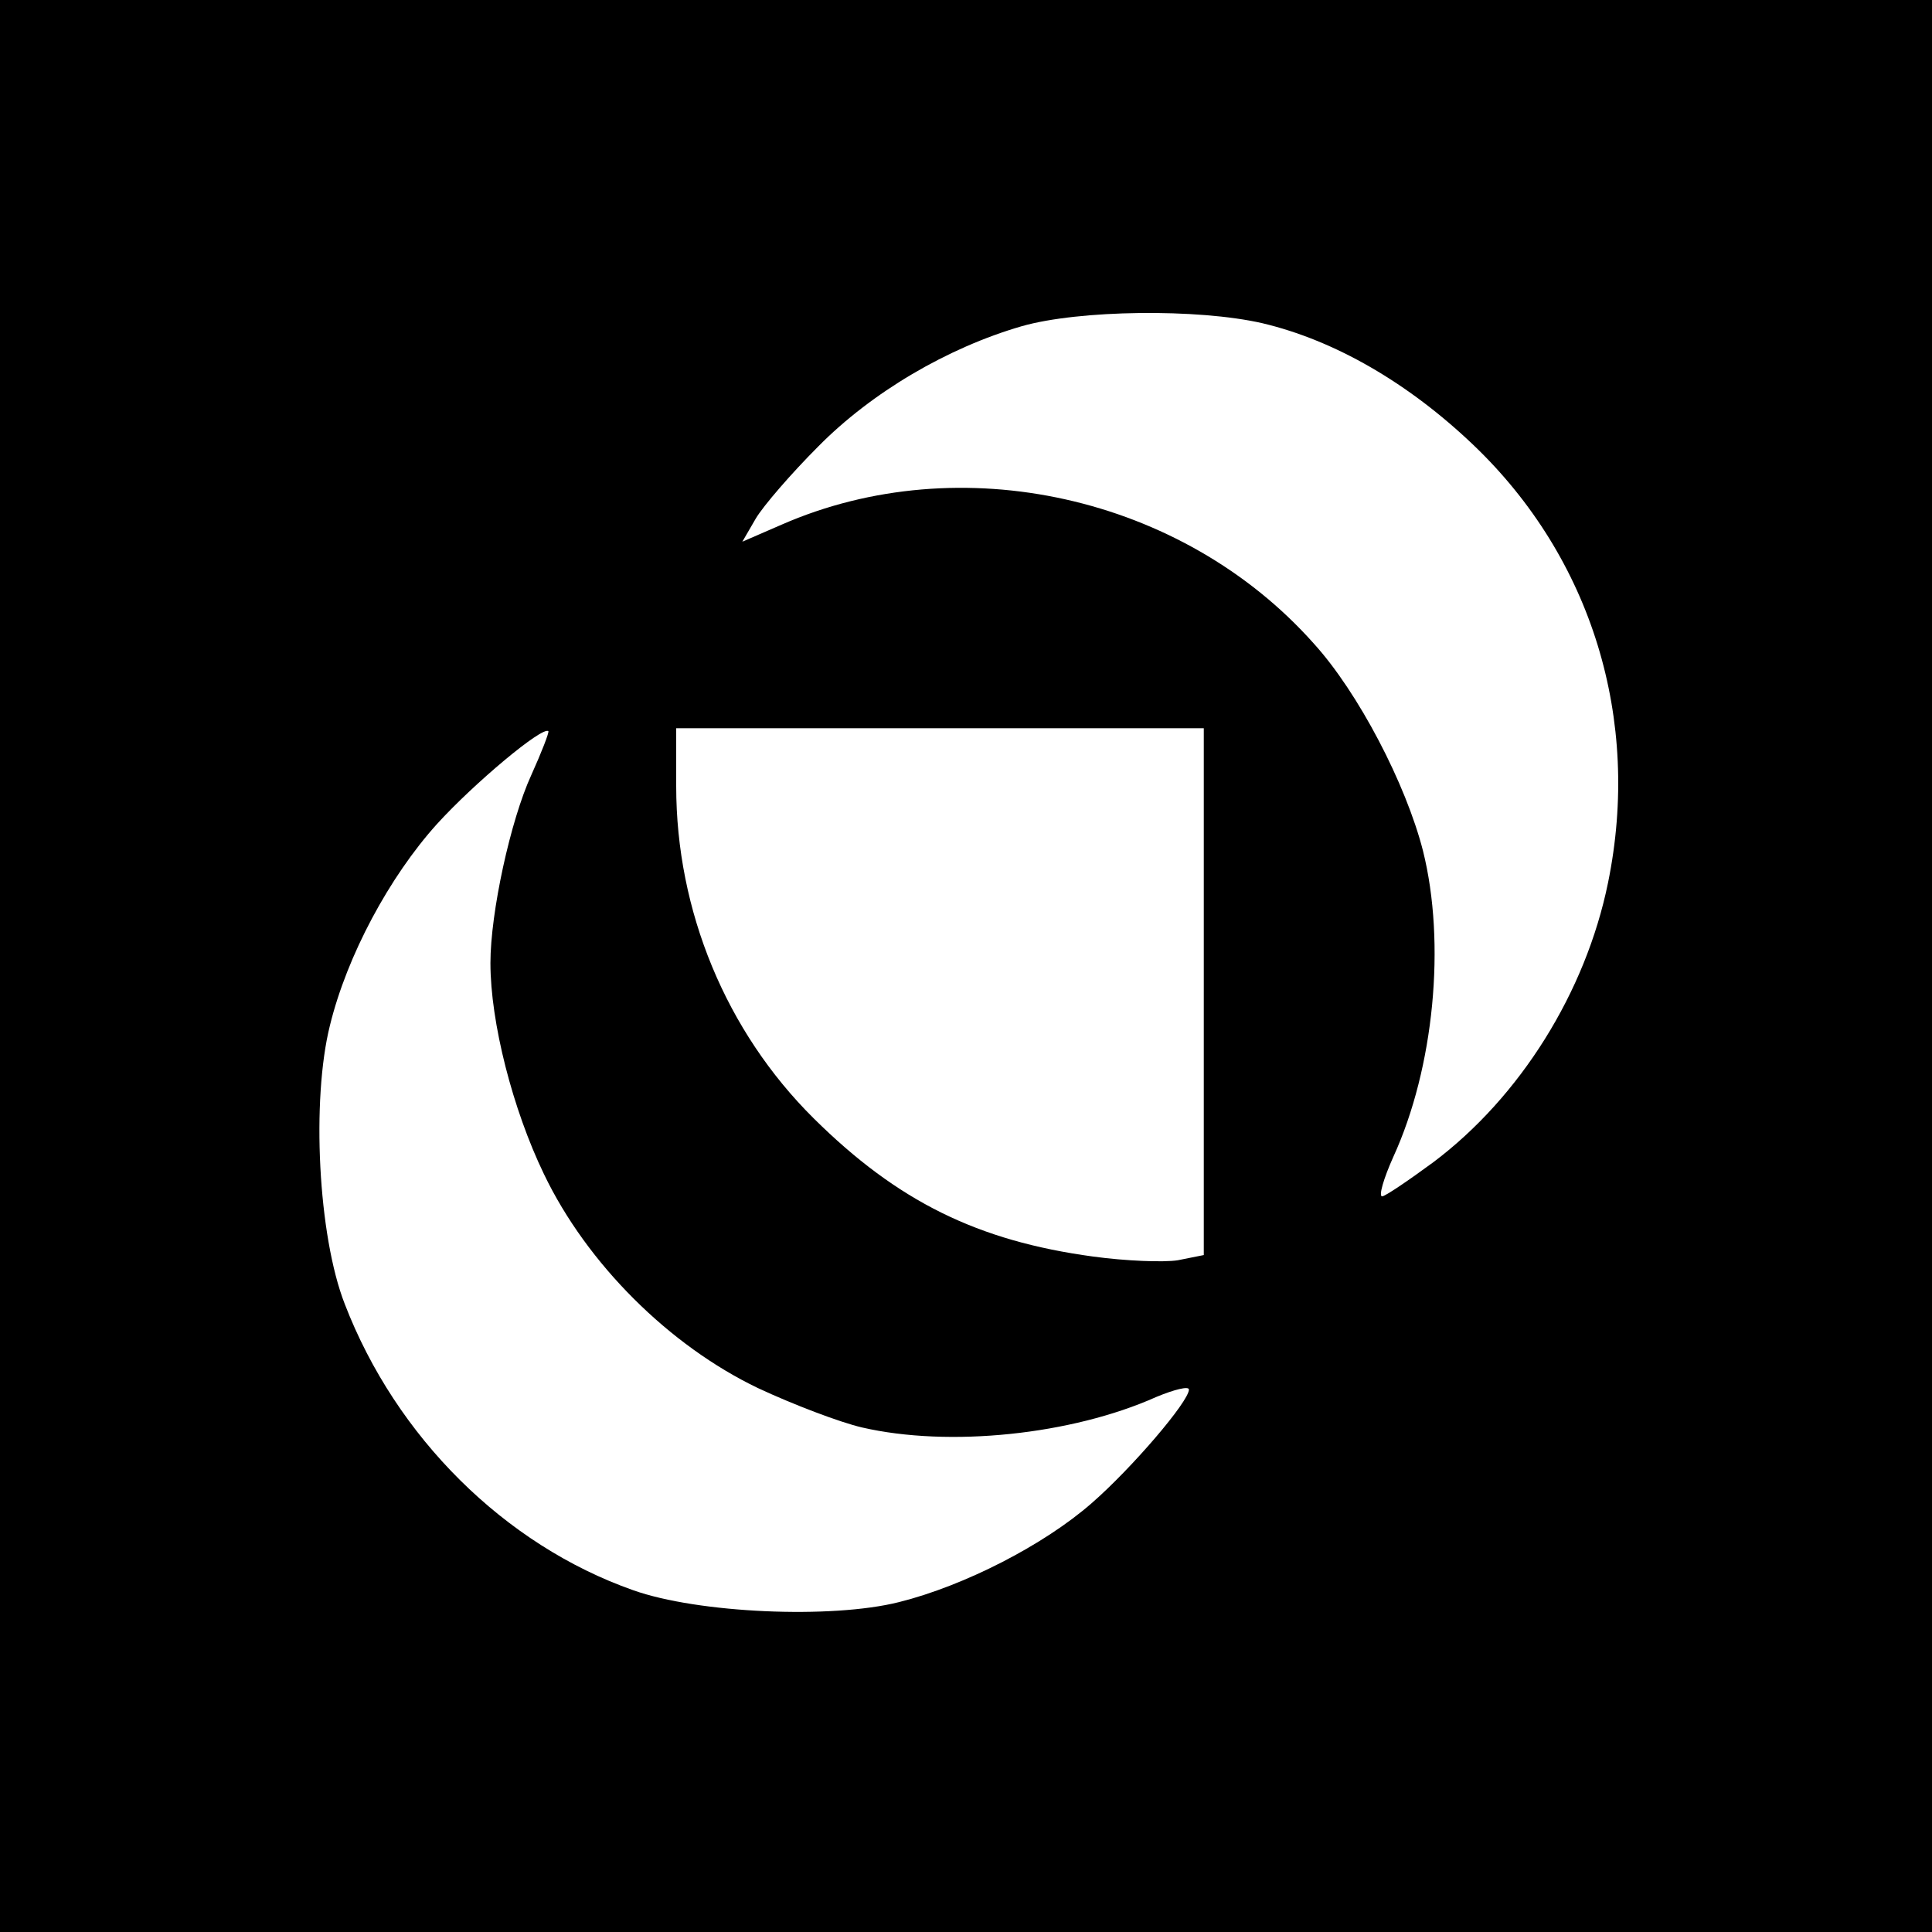
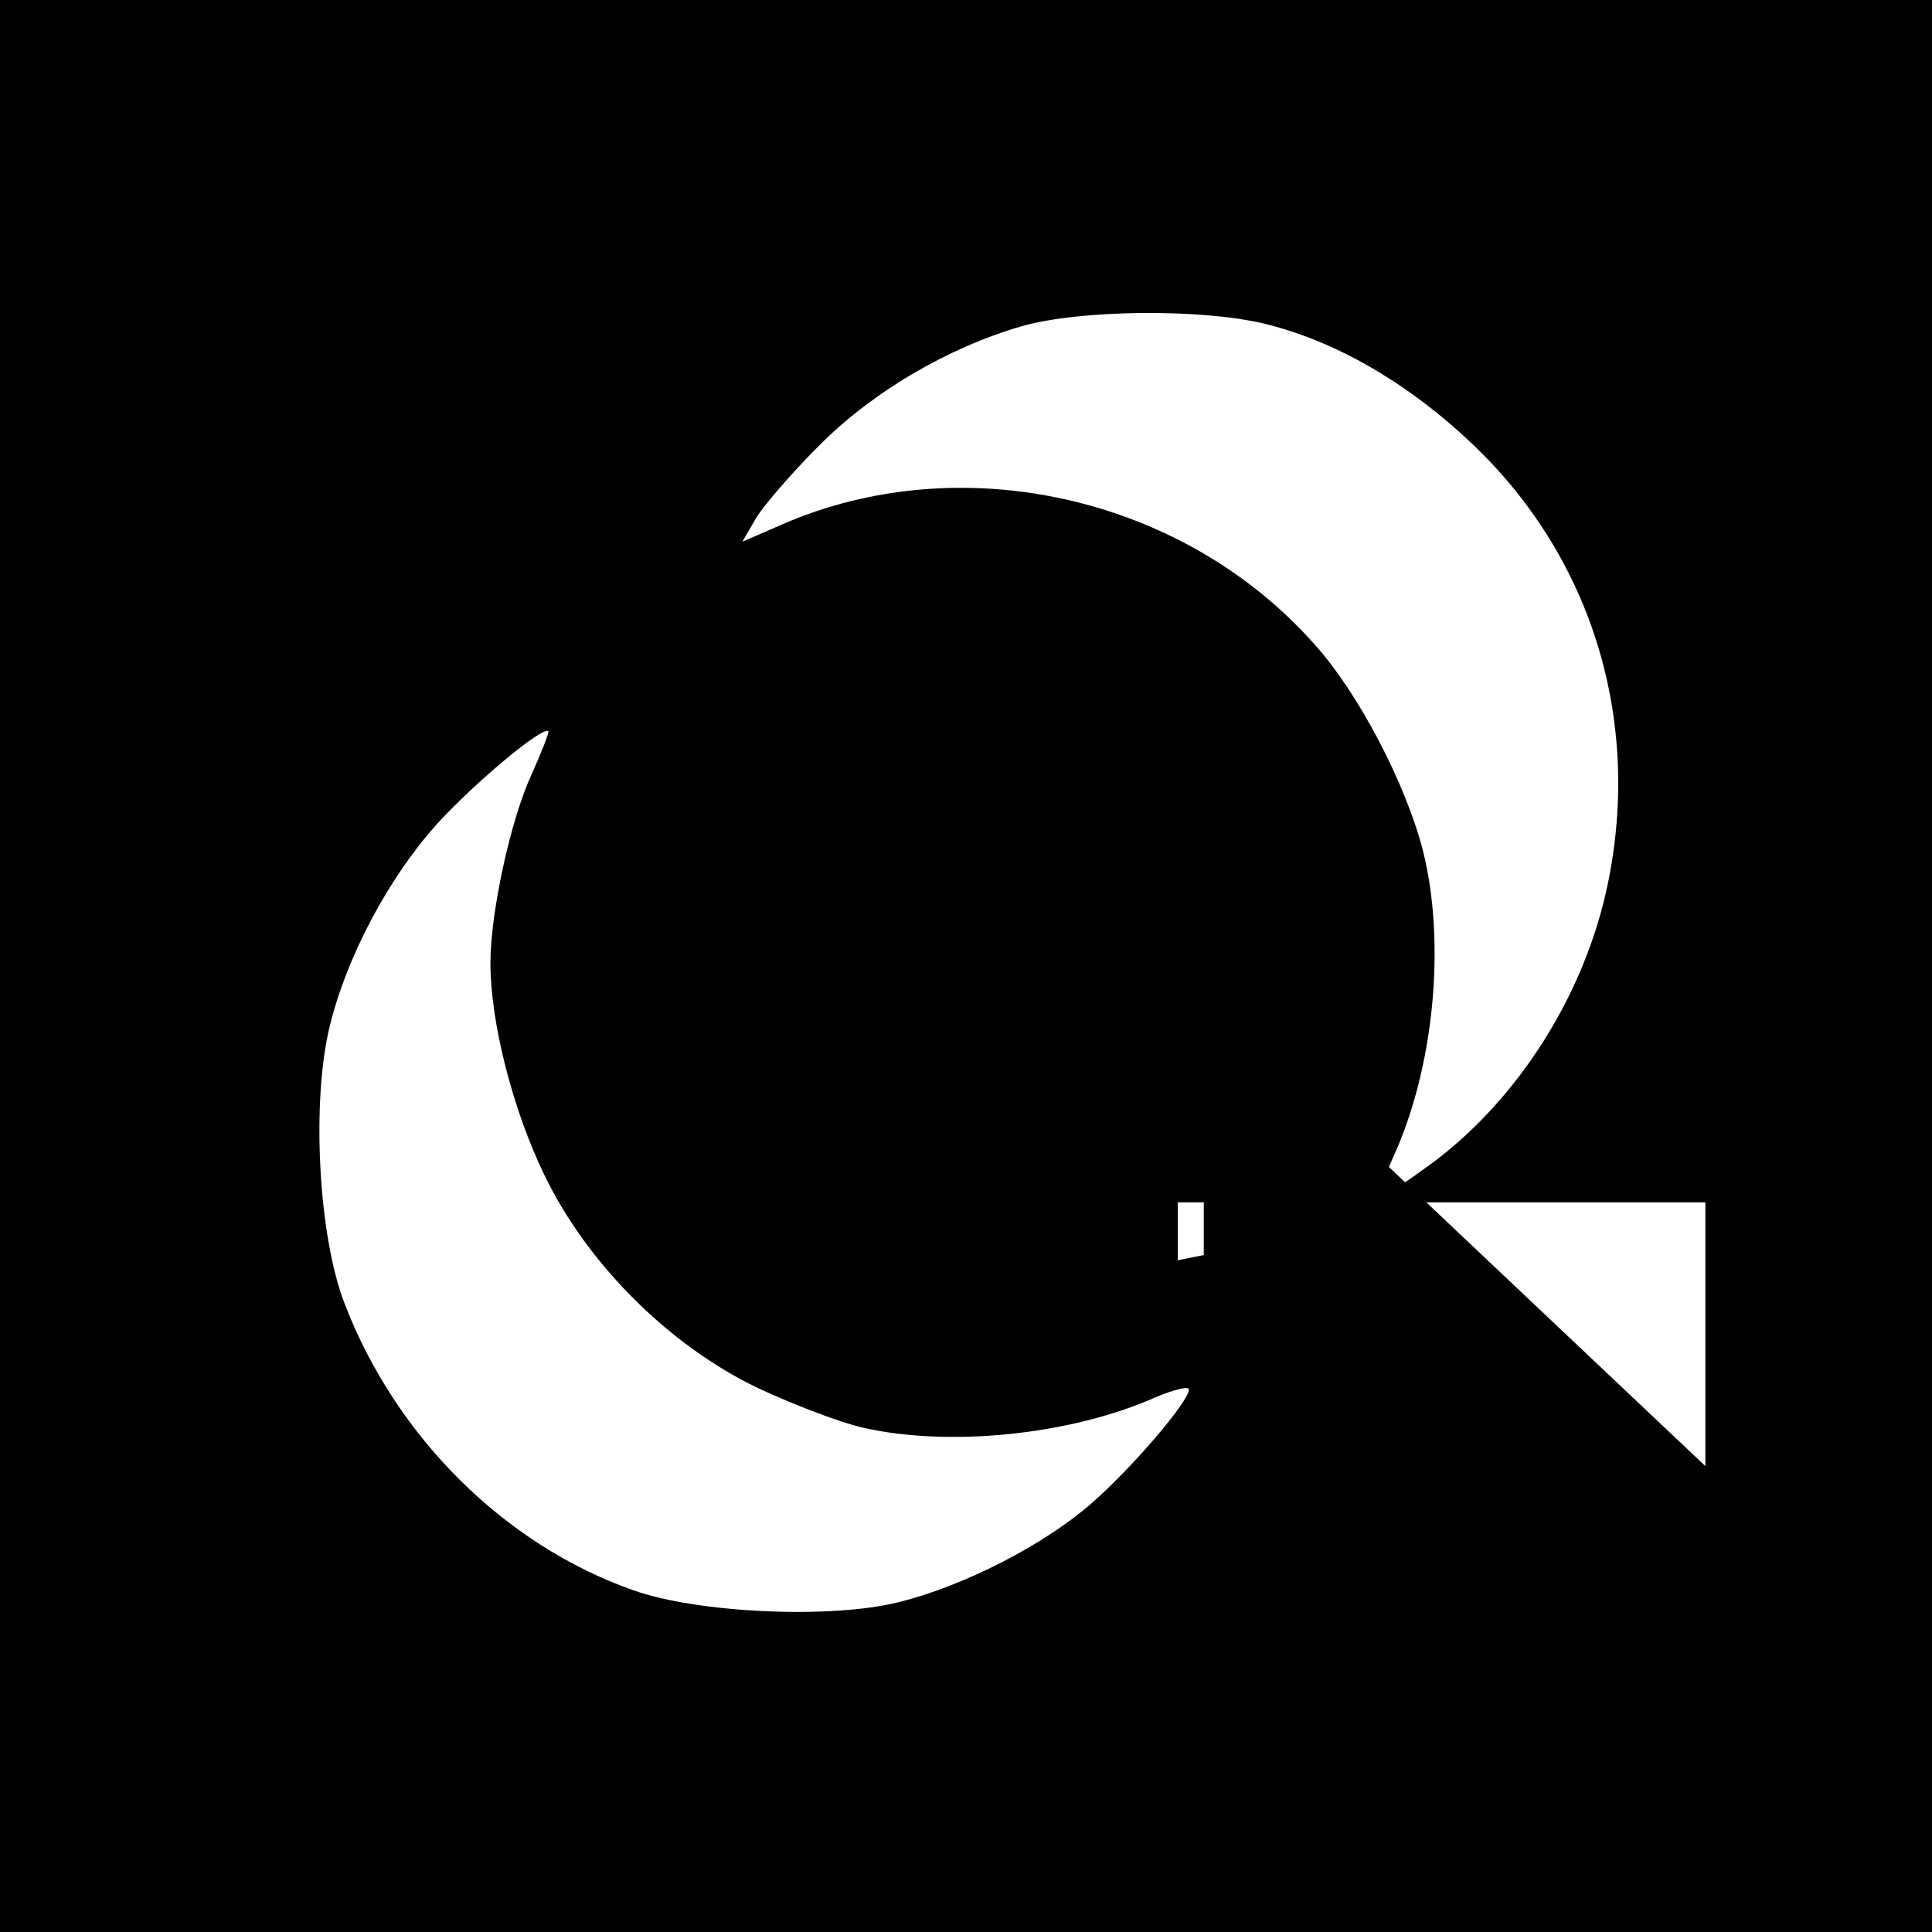
<svg xmlns="http://www.w3.org/2000/svg" version="1.0" width="260pt" height="260pt" viewBox="0 0 260 260" preserveAspectRatio="xMidYMid meet">
  <g transform="translate(0,260) scale(0.1,-0.1)" fill="#000000" stroke="none">
-     <path d="M0 1300 l0 -1300 1300 0 1300 0 0 1300 0 1300 -1300 0 -1300 0 0 -1300z m1699 865 c97 -23 196 -80 284 -164 159 -152 226 -369 181 -589 -30 -147 -118 -288 -235 -376 -34 -25 -65 -46 -69 -46 -5 0 2 24 15 53 55 120 71 288 40 412 -23 90 -87 213 -147 279 -177 199 -476 265 -716 160 l-53 -23 18 31 c10 17 48 61 84 97 72 73 174 133 274 162 77 22 237 24 324 4z m-984 -608 c-28 -61 -55 -185 -55 -253 0 -80 30 -197 72 -284 58 -121 169 -231 288 -288 47 -22 110 -46 140 -53 117 -27 282 -10 396 41 24 10 44 15 44 10 0 -16 -77 -106 -131 -153 -64 -56 -171 -111 -259 -133 -91 -23 -271 -15 -358 16 -173 61 -319 206 -388 385 -36 92 -45 275 -20 375 23 94 80 200 144 271 50 55 142 132 150 125 1 -2 -9 -28 -23 -59z m905 -292 l0 -354 -35 -7 c-19 -3 -70 -1 -114 5 -155 21 -263 74 -376 186 -118 117 -185 279 -185 447 l0 78 355 0 355 0 0 -355z" />
+     <path d="M0 1300 l0 -1300 1300 0 1300 0 0 1300 0 1300 -1300 0 -1300 0 0 -1300z m1699 865 c97 -23 196 -80 284 -164 159 -152 226 -369 181 -589 -30 -147 -118 -288 -235 -376 -34 -25 -65 -46 -69 -46 -5 0 2 24 15 53 55 120 71 288 40 412 -23 90 -87 213 -147 279 -177 199 -476 265 -716 160 l-53 -23 18 31 c10 17 48 61 84 97 72 73 174 133 274 162 77 22 237 24 324 4z m-984 -608 c-28 -61 -55 -185 -55 -253 0 -80 30 -197 72 -284 58 -121 169 -231 288 -288 47 -22 110 -46 140 -53 117 -27 282 -10 396 41 24 10 44 15 44 10 0 -16 -77 -106 -131 -153 -64 -56 -171 -111 -259 -133 -91 -23 -271 -15 -358 16 -173 61 -319 206 -388 385 -36 92 -45 275 -20 375 23 94 80 200 144 271 50 55 142 132 150 125 1 -2 -9 -28 -23 -59z m905 -292 l0 -354 -35 -7 l0 78 355 0 355 0 0 -355z" />
  </g>
</svg>